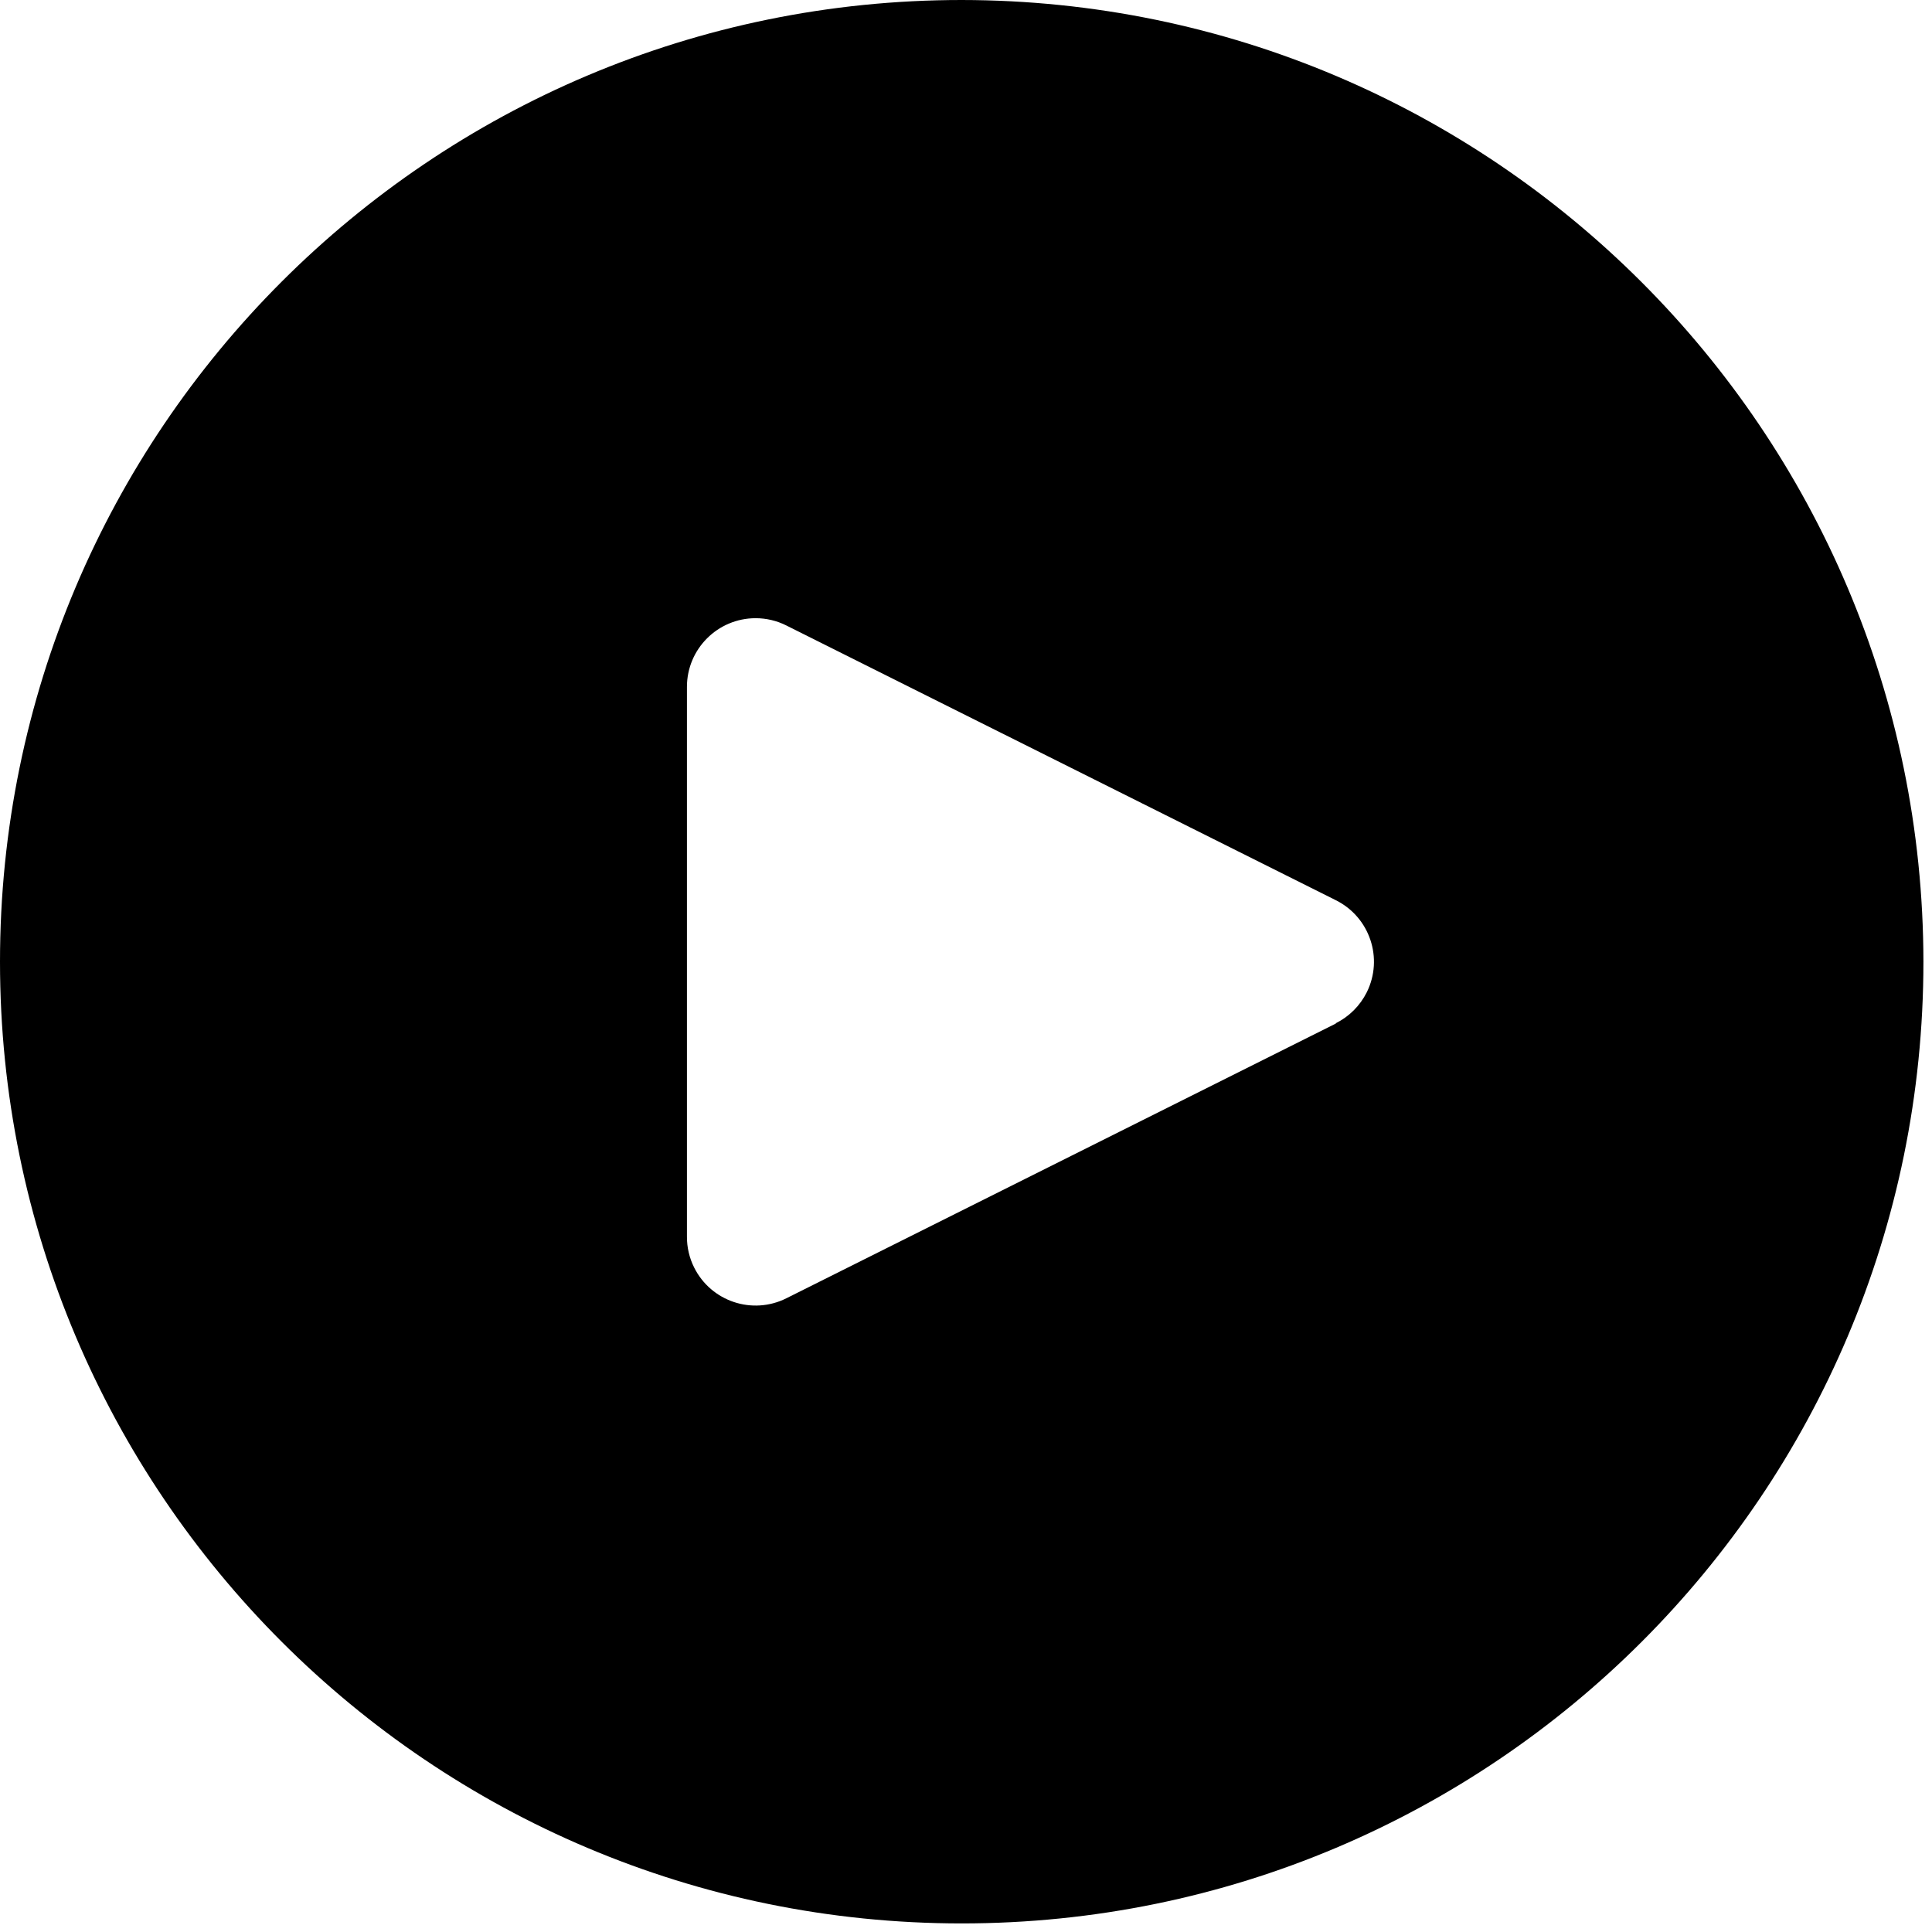
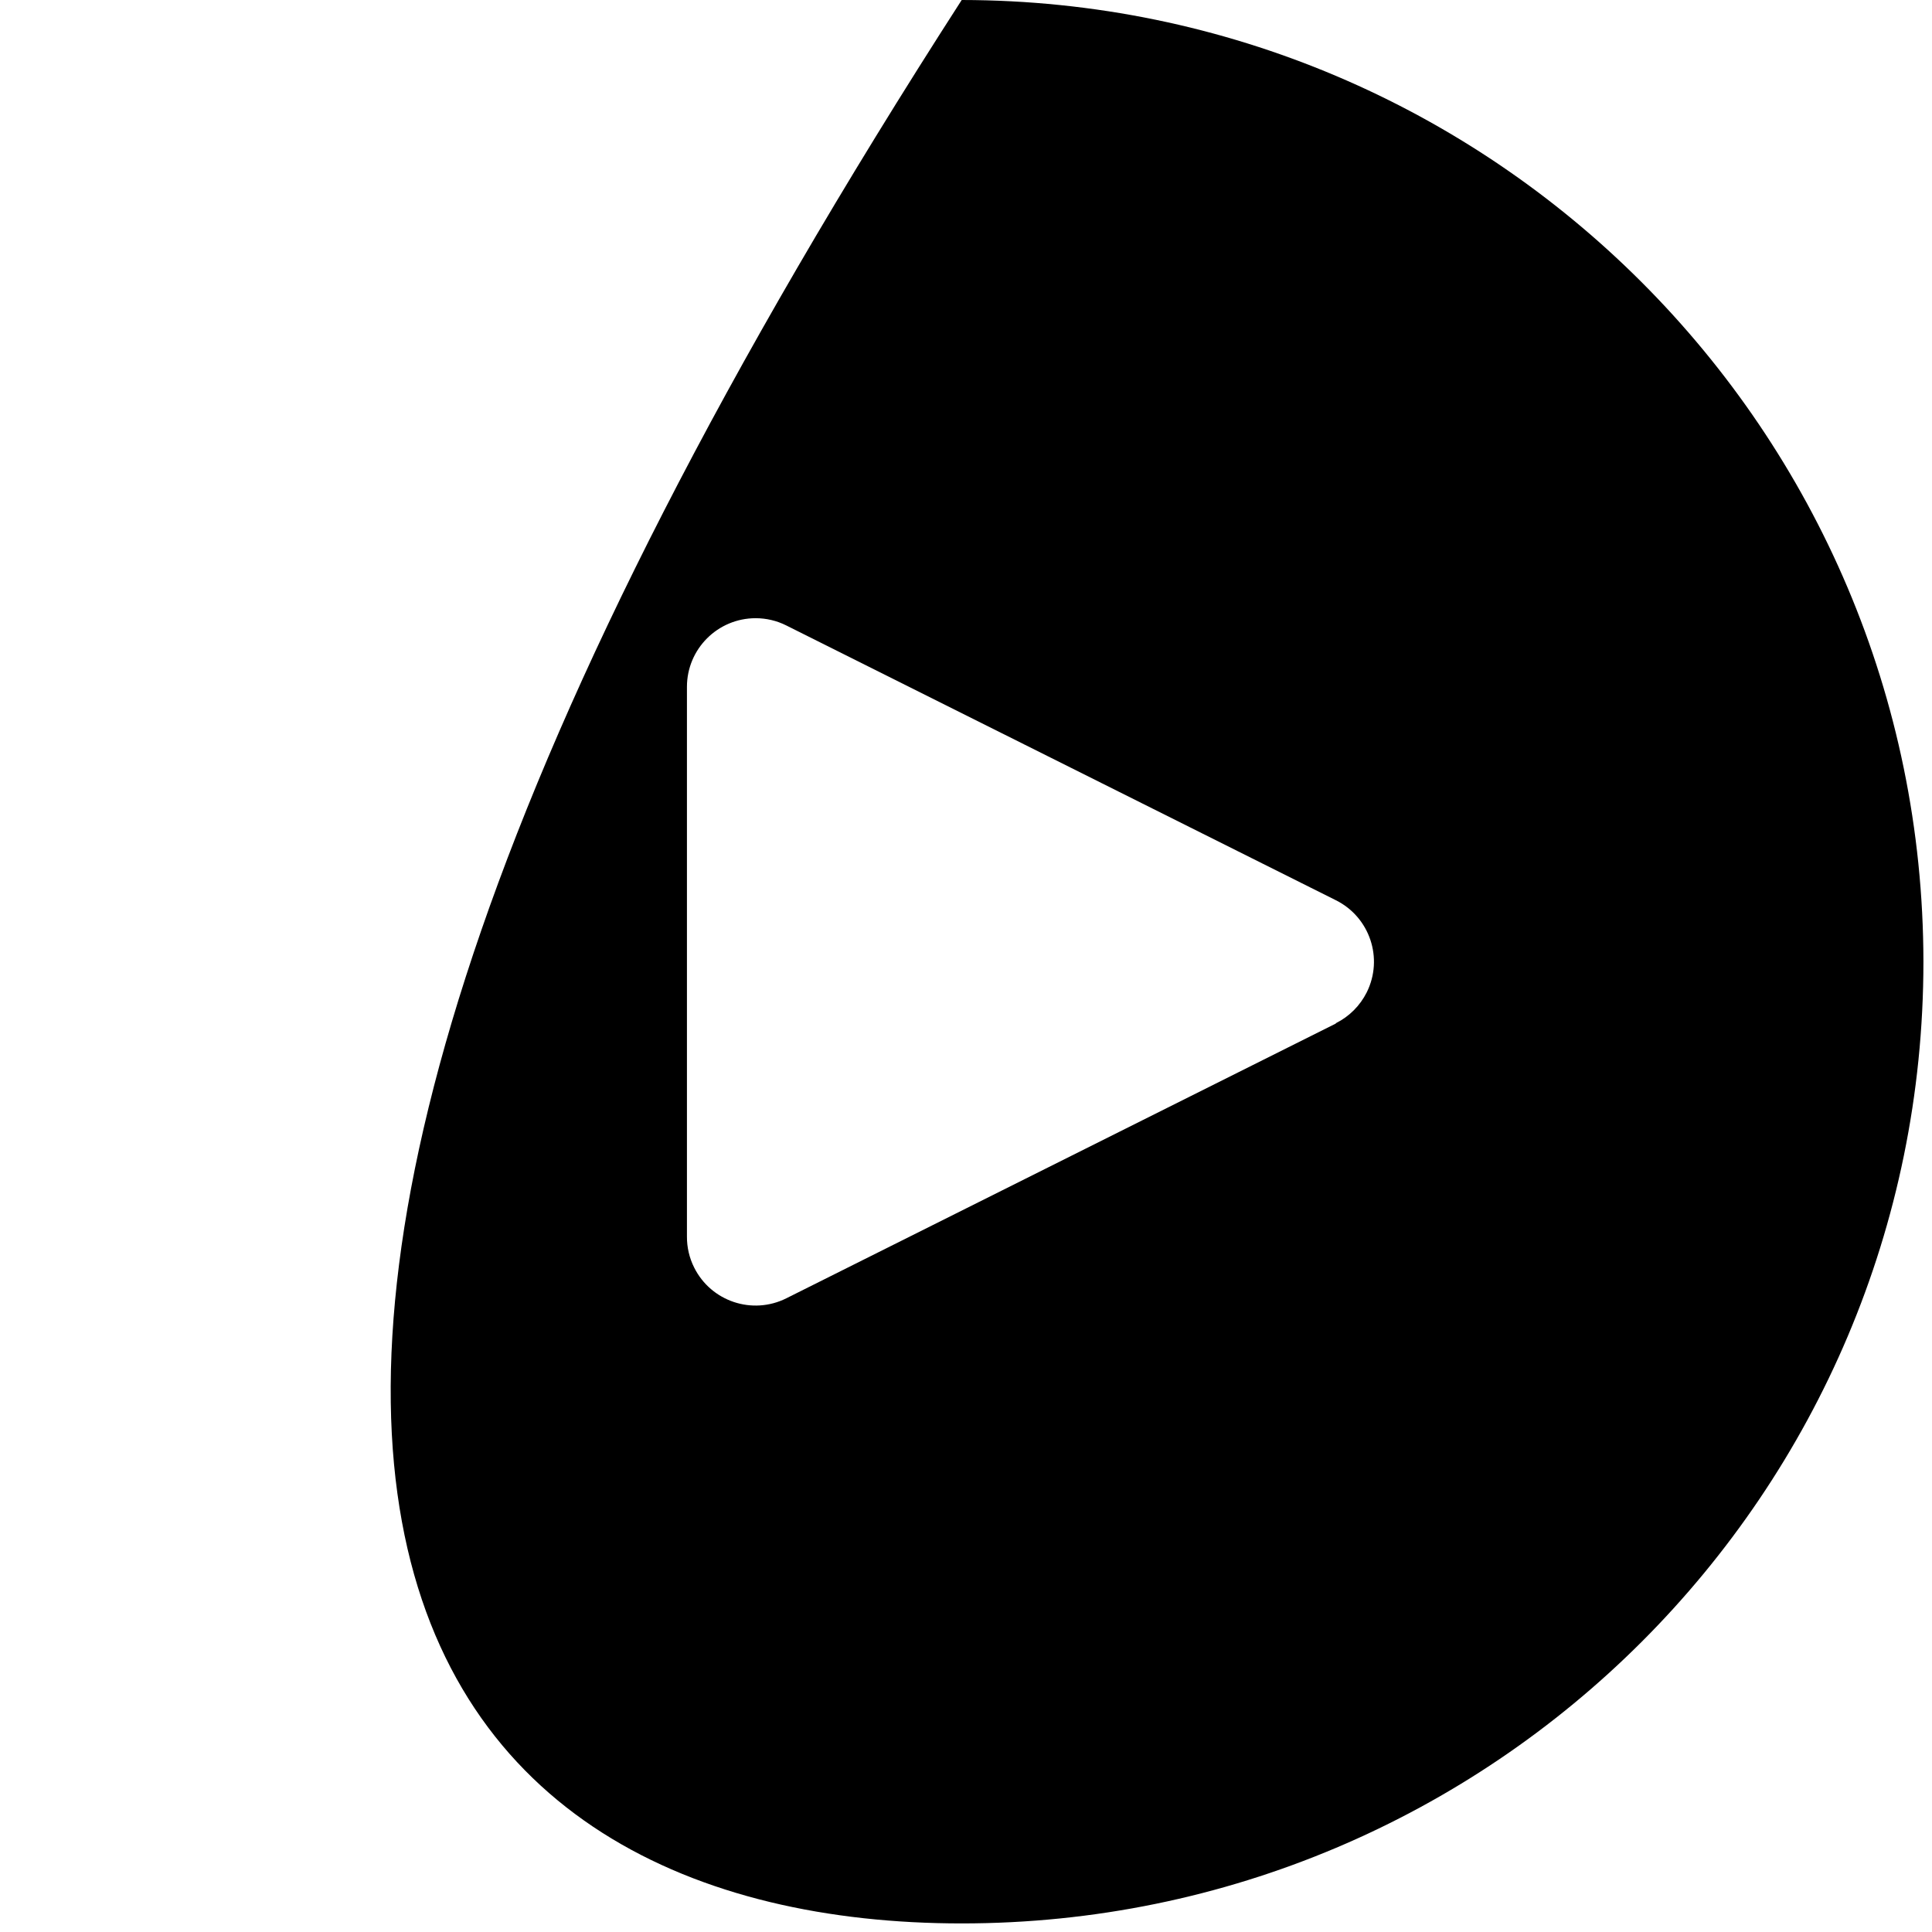
<svg xmlns="http://www.w3.org/2000/svg" width="50px" height="50px" viewBox="0 0 50 50" version="1.1">
  <title>Artboard</title>
  <desc>Created with Sketch.</desc>
  <g id="Artboard" stroke="none" stroke-width="1" fill="none" fill-rule="evenodd">
    <g id="video" fill="#000000" fill-rule="nonzero">
-       <path d="M24.889,0 C11.143,0 0,11.143 0,24.889 C0,38.635 11.143,49.778 24.889,49.778 C38.635,49.778 49.778,38.635 49.778,24.889 C49.763,11.149 38.629,0.015 24.889,0 Z M35.371,25.682 C35.198,26.027 34.918,26.308 34.572,26.48 L34.572,26.489 L20.35,33.6 C19.472,34.039 18.404,33.683 17.965,32.804 C17.84,32.555 17.776,32.279 17.778,32 L17.778,17.778 C17.777,16.796 18.573,16 19.555,15.999 C19.831,15.999 20.103,16.063 20.35,16.187 L34.572,23.298 C35.451,23.736 35.809,24.803 35.371,25.682 Z" id="Shape" />
+       <path d="M24.889,0 C0,38.635 11.143,49.778 24.889,49.778 C38.635,49.778 49.778,38.635 49.778,24.889 C49.763,11.149 38.629,0.015 24.889,0 Z M35.371,25.682 C35.198,26.027 34.918,26.308 34.572,26.48 L34.572,26.489 L20.35,33.6 C19.472,34.039 18.404,33.683 17.965,32.804 C17.84,32.555 17.776,32.279 17.778,32 L17.778,17.778 C17.777,16.796 18.573,16 19.555,15.999 C19.831,15.999 20.103,16.063 20.35,16.187 L34.572,23.298 C35.451,23.736 35.809,24.803 35.371,25.682 Z" id="Shape" />
    </g>
  </g>
</svg>